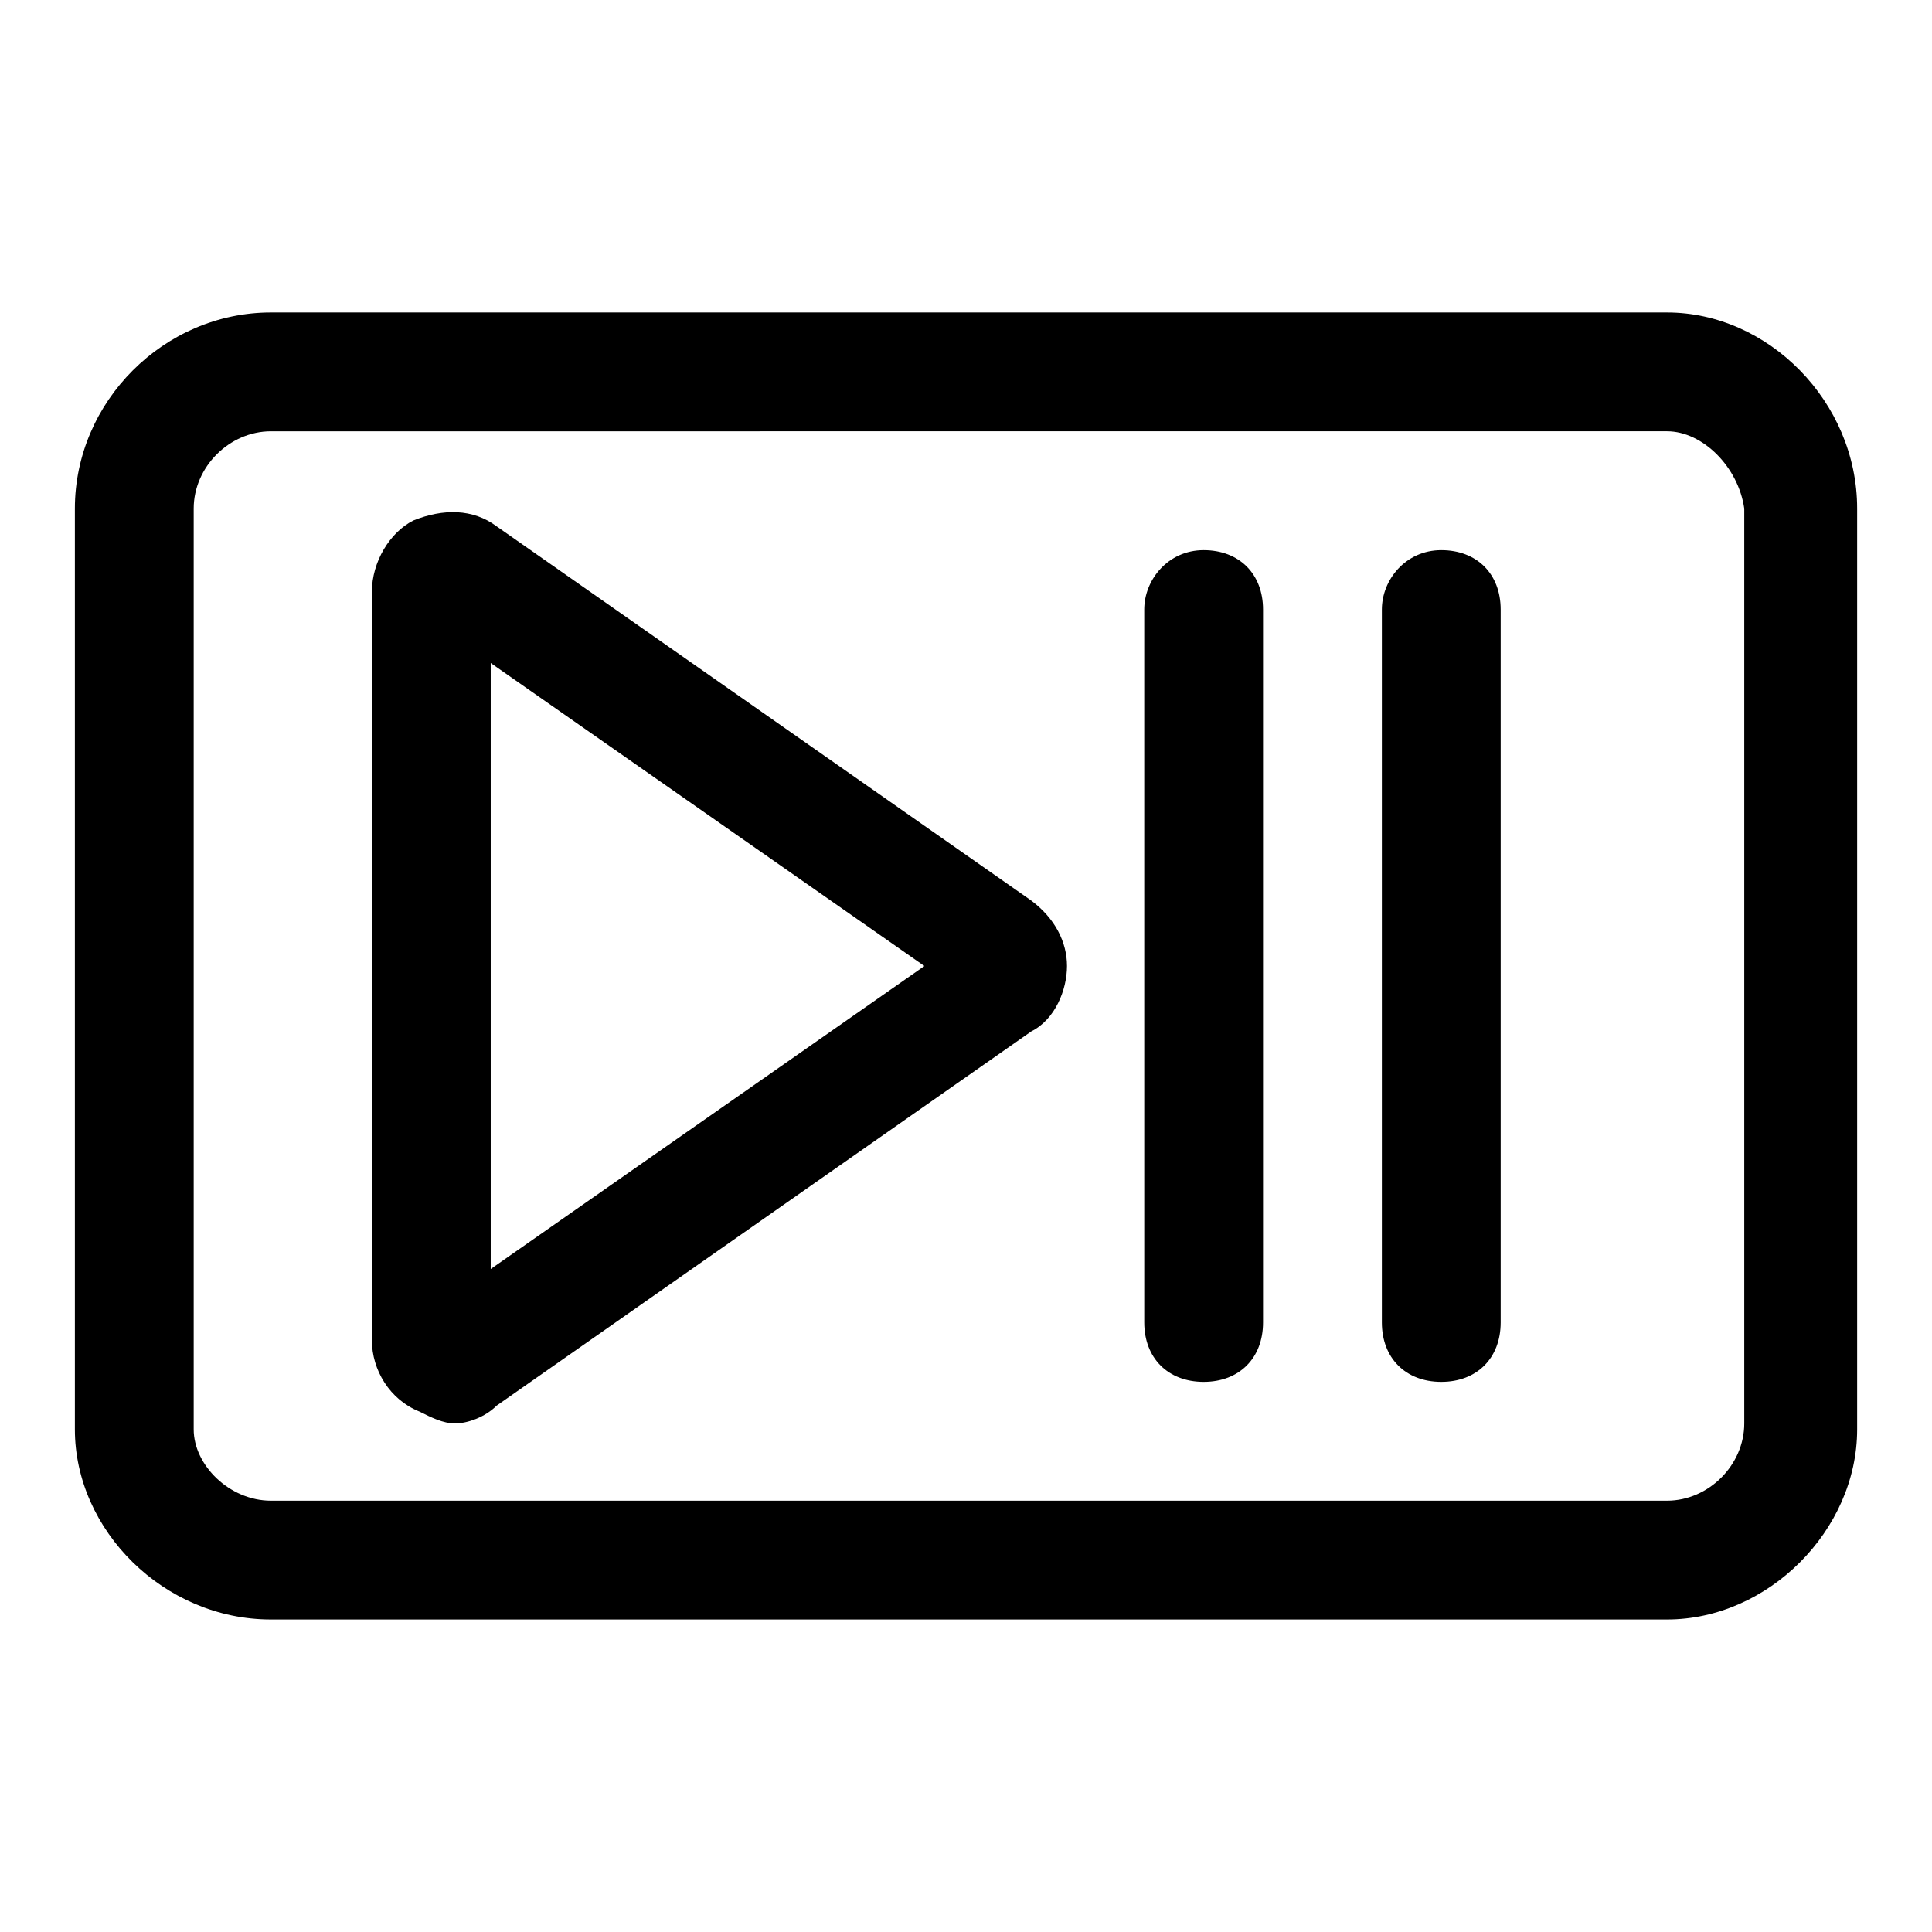
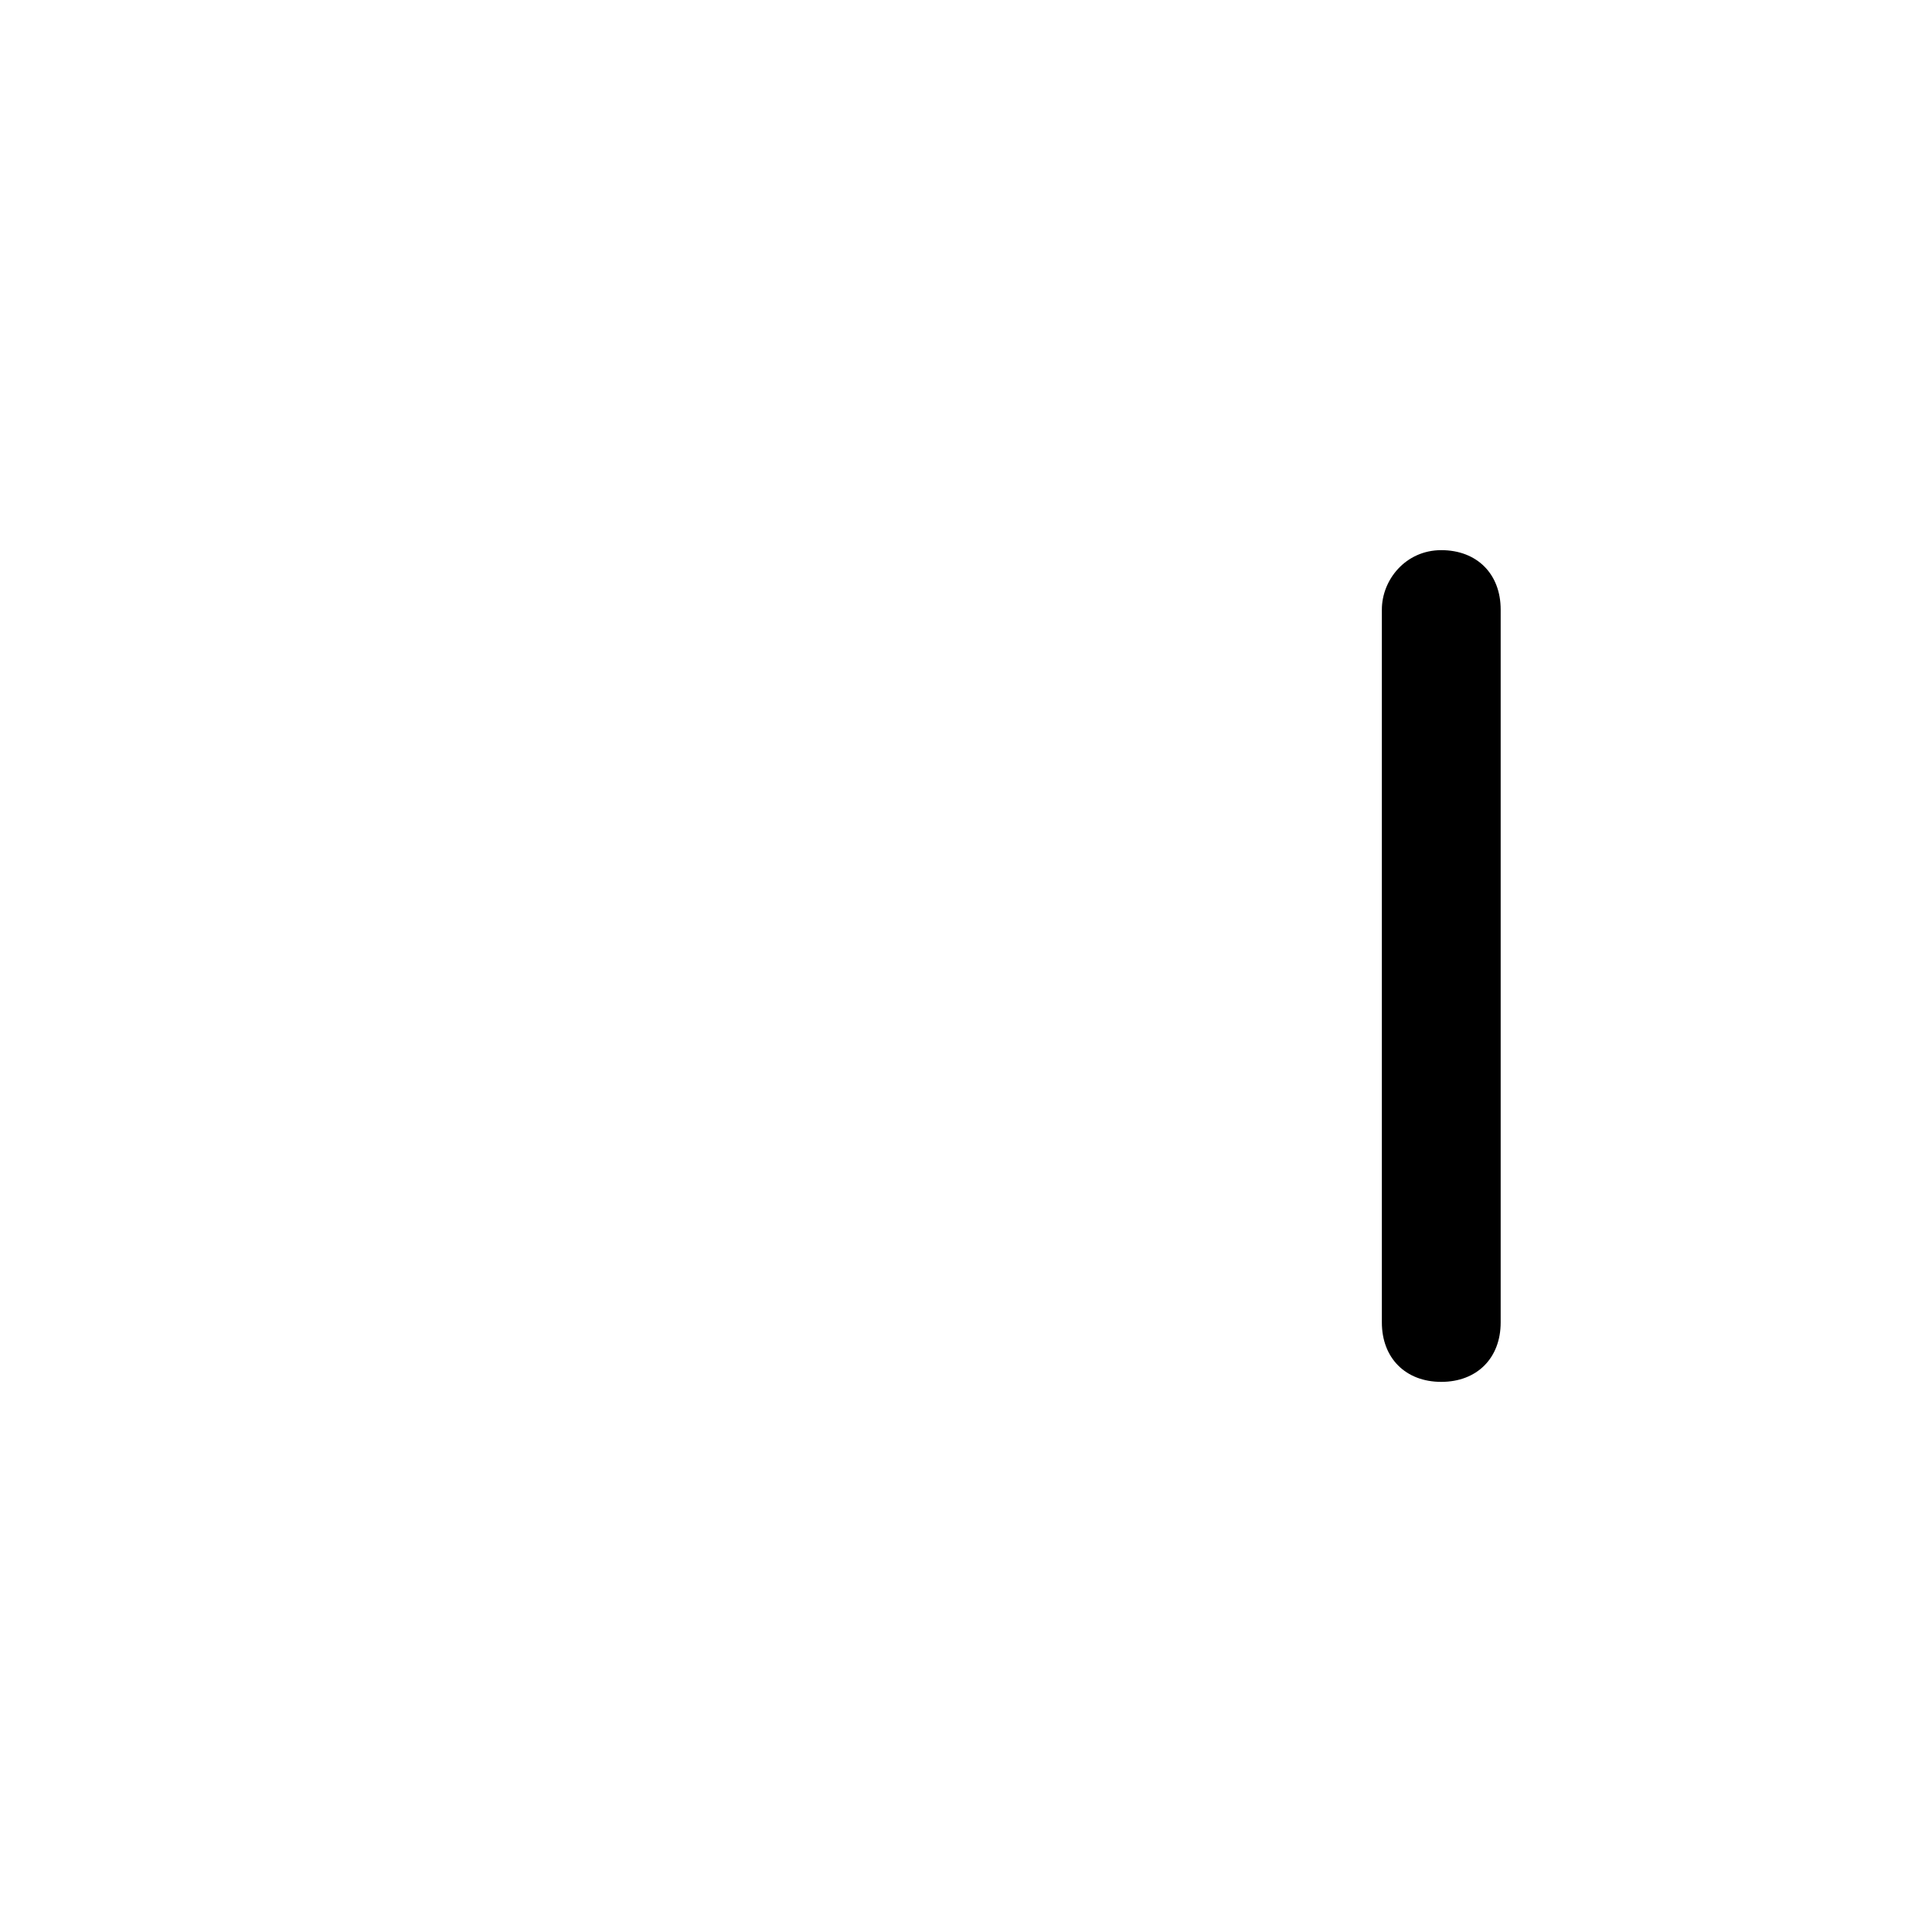
<svg xmlns="http://www.w3.org/2000/svg" fill="#000000" width="800px" height="800px" version="1.1" viewBox="144 144 512 512">
  <g>
-     <path d="m585.78 573.18h-369.98c-28.34 0-51.957-23.617-51.957-50.383v-244.03c0-28.34 23.617-51.957 51.957-51.957h369.98c26.766 0 50.383 23.617 50.383 51.957v244.03c0 26.766-23.617 50.383-50.383 50.383zm-369.98-314.88c-11.02 0-20.469 9.449-20.469 20.469v244.03c0 9.449 9.449 18.895 20.469 18.895h369.98c11.02 0 20.469-9.445 20.469-20.469v-242.46c-1.574-11.02-11.02-20.469-20.469-20.469z" />
-     <path d="m264.6 521.23c-3.148 0-6.297-1.574-9.445-3.148-7.875-3.148-12.598-11.02-12.598-18.891v-198.38c0-7.871 4.723-15.742 11.02-18.895 7.871-3.148 15.742-3.148 22.043 1.574l141.7 99.188c6.297 4.723 9.445 11.02 9.445 17.32 0 6.297-3.148 14.168-9.445 17.32l-141.7 99.188c-3.148 3.144-7.871 4.719-11.02 4.719zm9.445-201.52v160.59l114.93-80.293z" />
-     <path d="m462.98 510.21c-9.445 0-15.742-6.297-15.742-15.742l-0.004-188.93c0-7.871 6.297-15.742 15.742-15.742 9.445 0 15.742 6.297 15.742 15.742v188.93c0.004 9.445-6.293 15.742-15.738 15.742z" />
    <path d="m525.95 510.21c-9.445 0-15.742-6.297-15.742-15.742v-188.93c0-7.871 6.297-15.742 15.742-15.742 9.445 0 15.742 6.297 15.742 15.742v188.93c0.004 9.445-6.293 15.742-15.742 15.742z" />
  </g>
</svg>